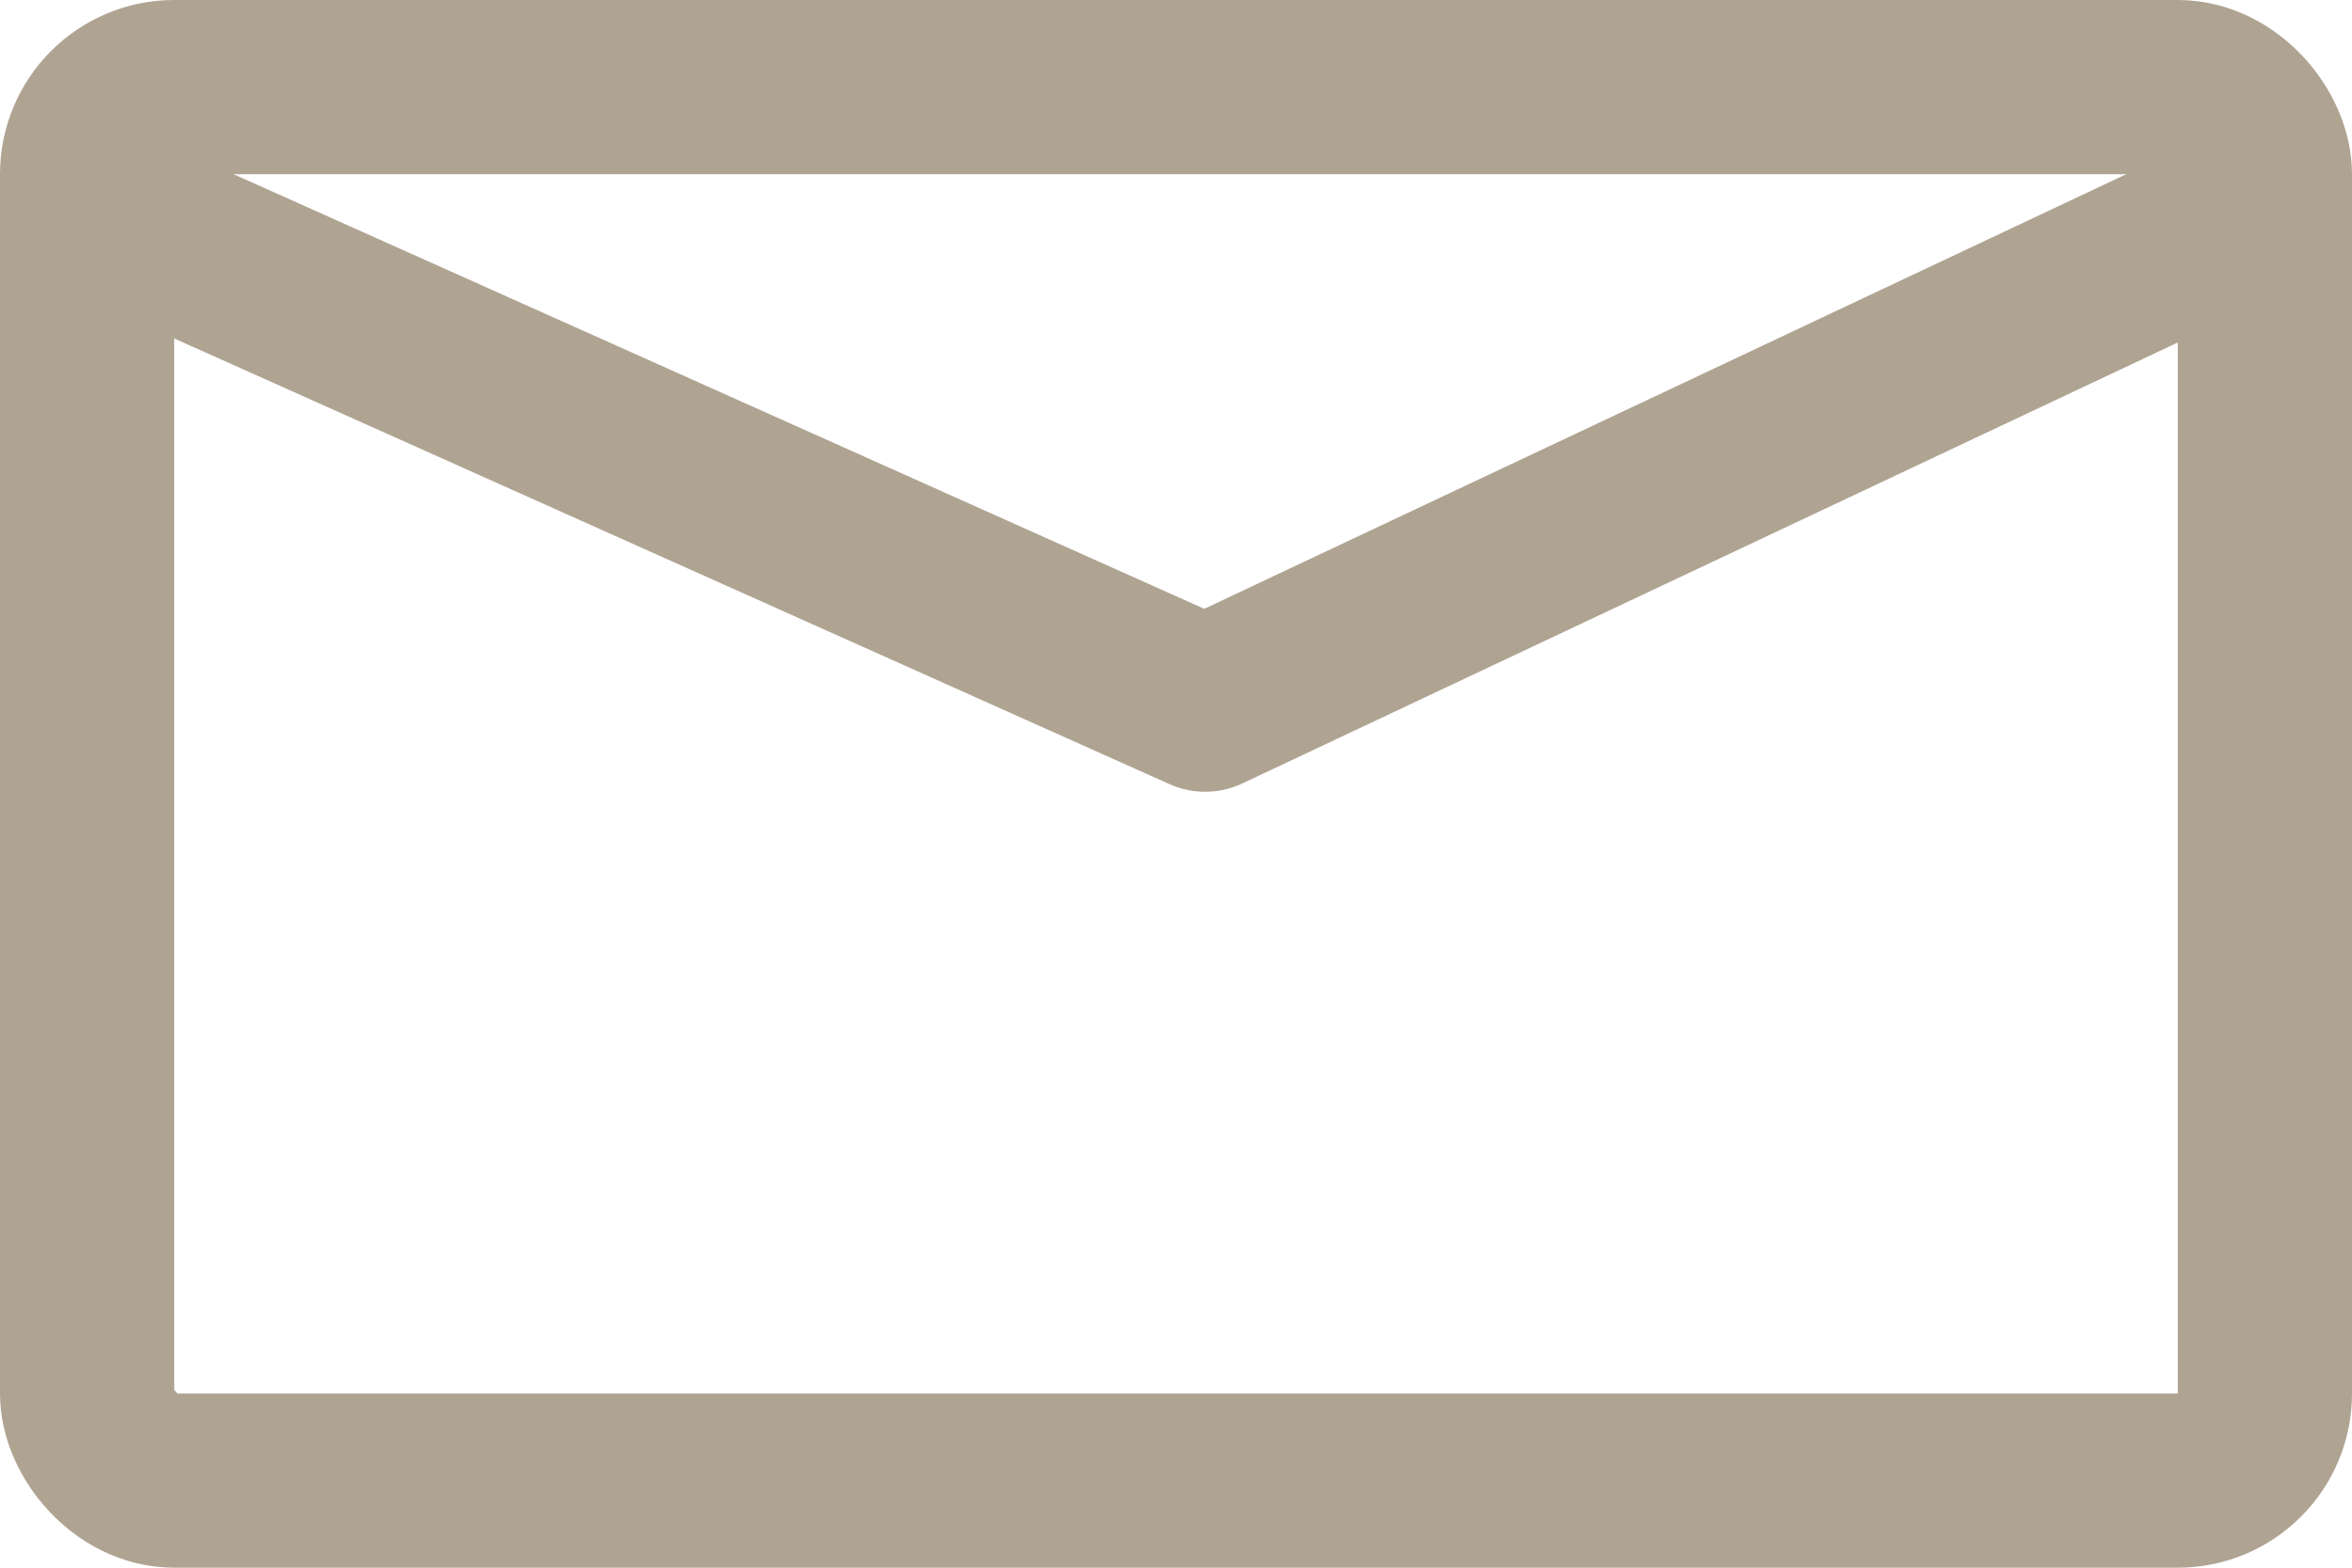
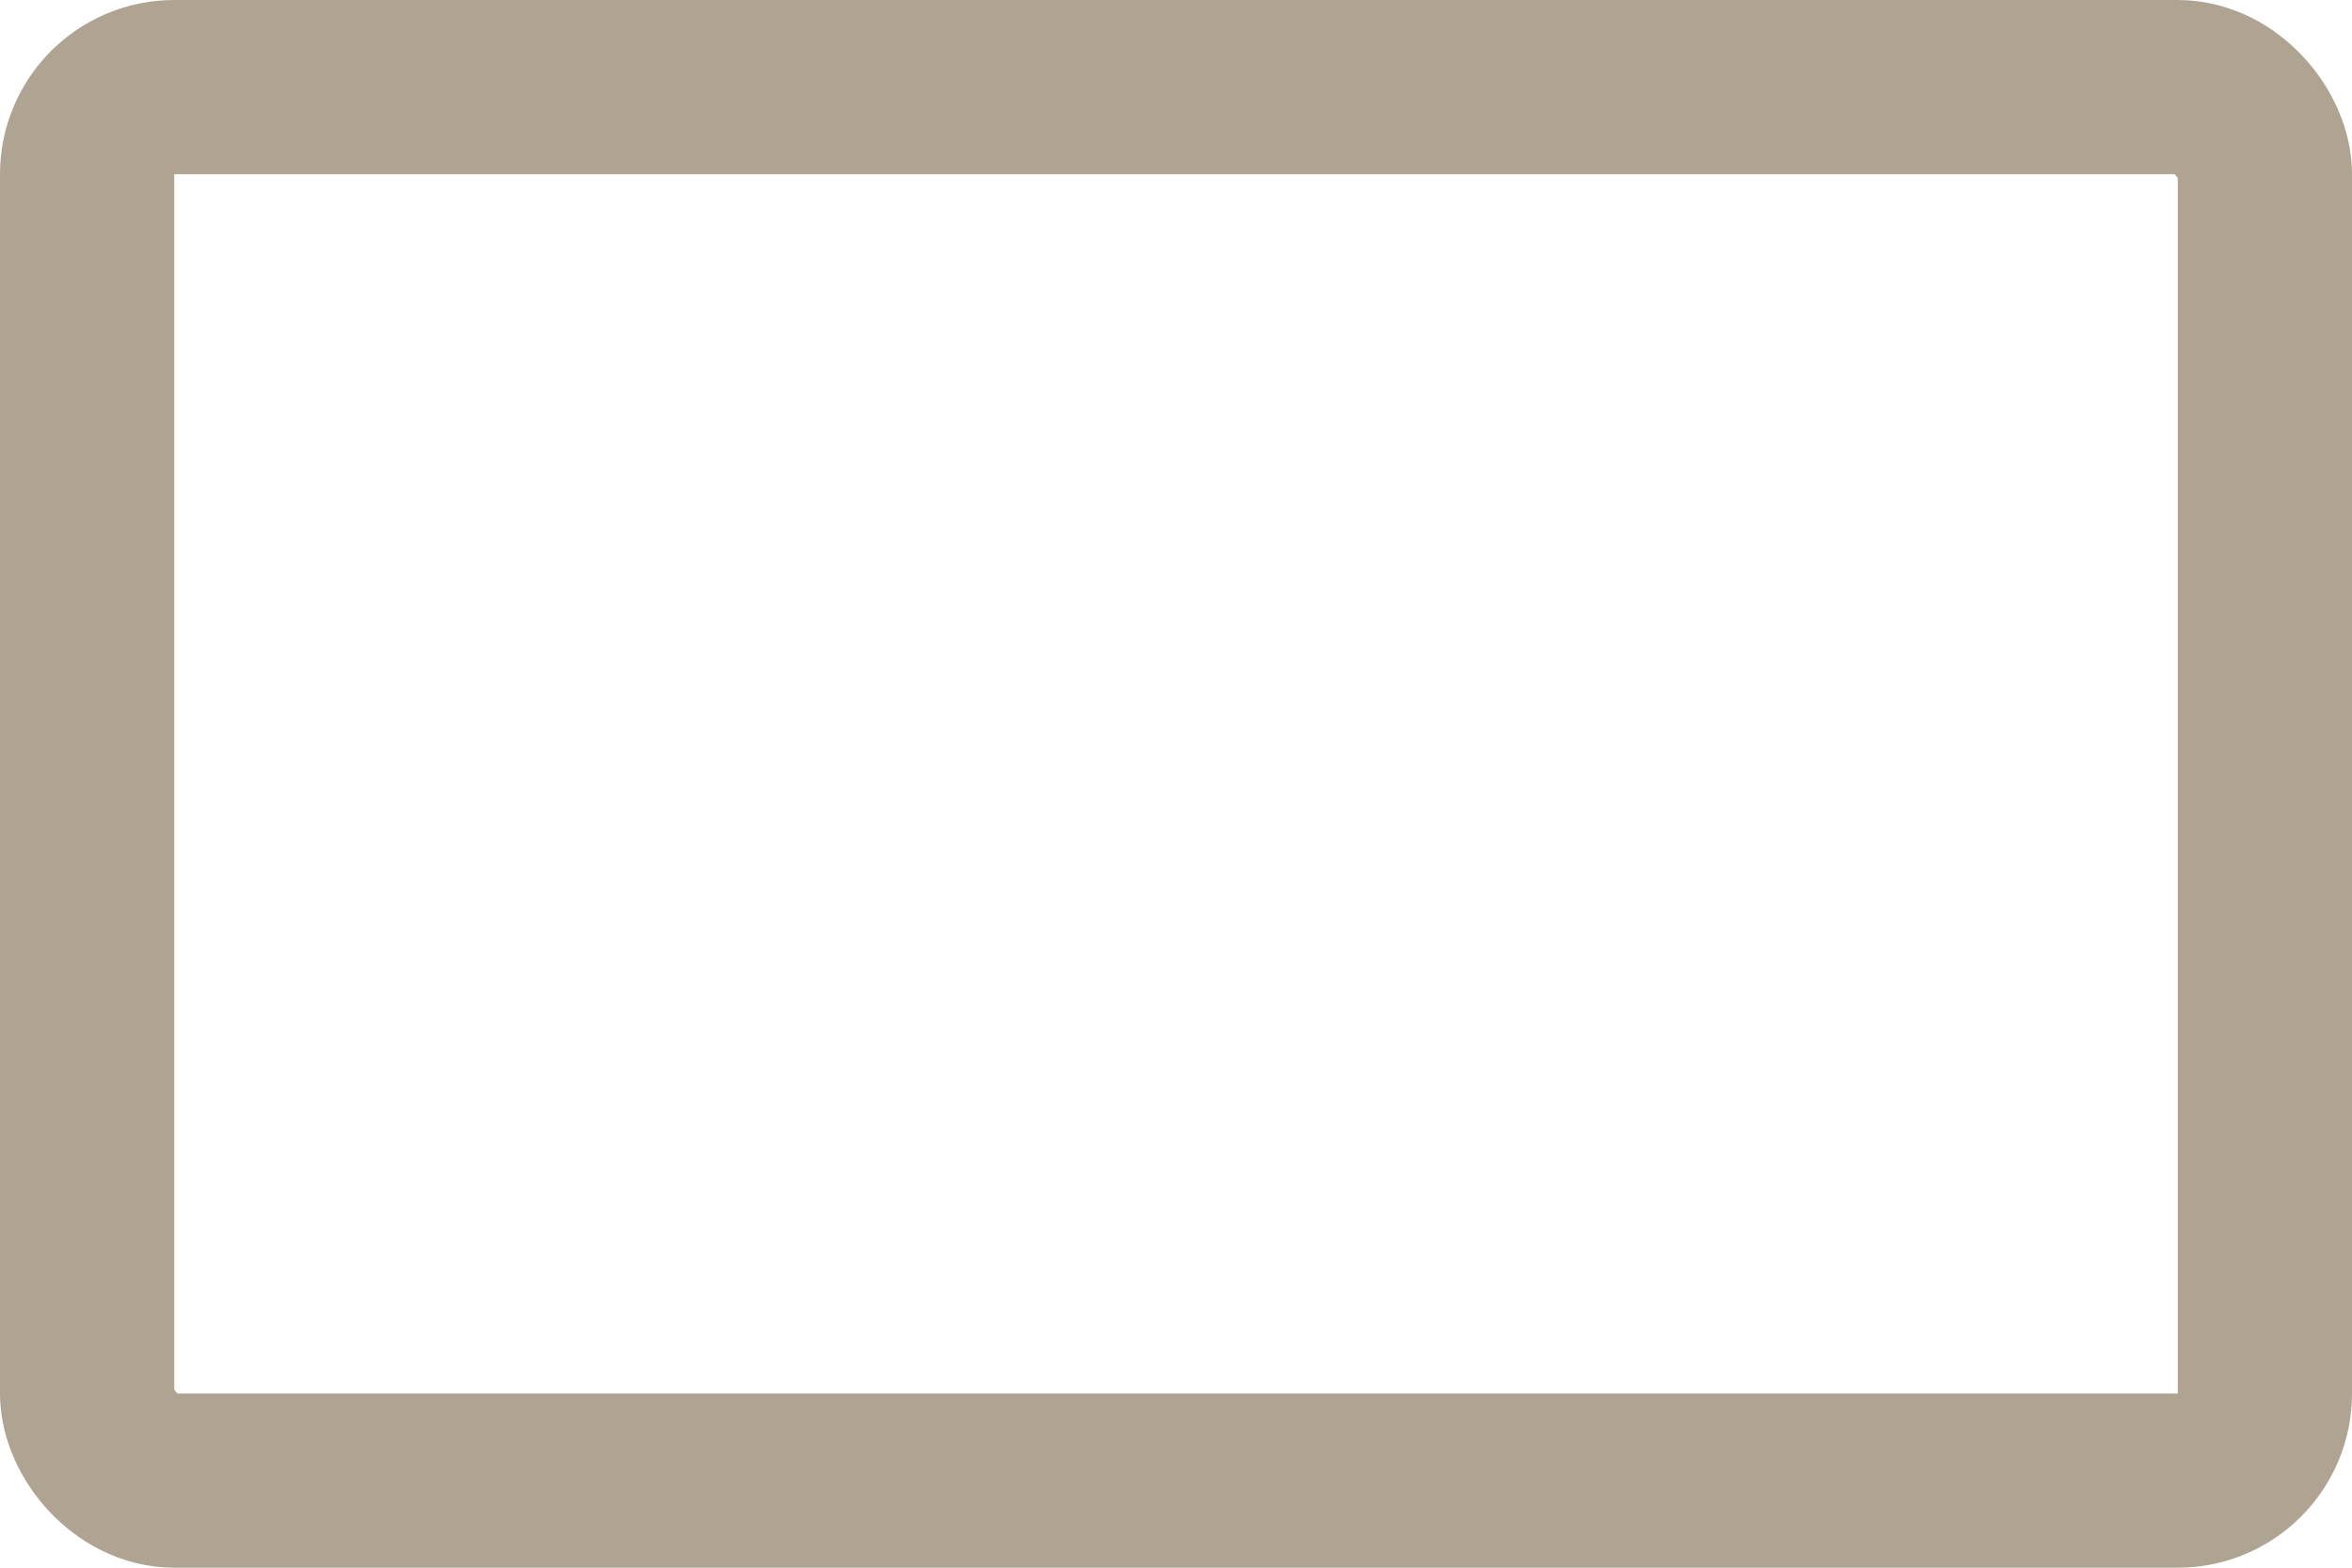
<svg xmlns="http://www.w3.org/2000/svg" width="27" height="18" viewBox="0 0 27 18">
  <g id="picto" transform="translate(-1044 -4651.092)">
    <g id="Rectangle_34" data-name="Rectangle 34" transform="translate(1044 4651.092)" fill="none" stroke="#afa392" stroke-width="2">
      <rect width="27" height="18" rx="2" stroke="none" />
      <rect x="1" y="1" width="25" height="16" rx="1" fill="none" />
    </g>
-     <path id="Tracé_1086" data-name="Tracé 1086" d="M1046.363,4563.5l12.484,5.591,11.858-5.591" transform="translate(-1.012 90.092)" fill="none" stroke="#afa392" stroke-linejoin="round" stroke-width="2" />
  </g>
</svg>